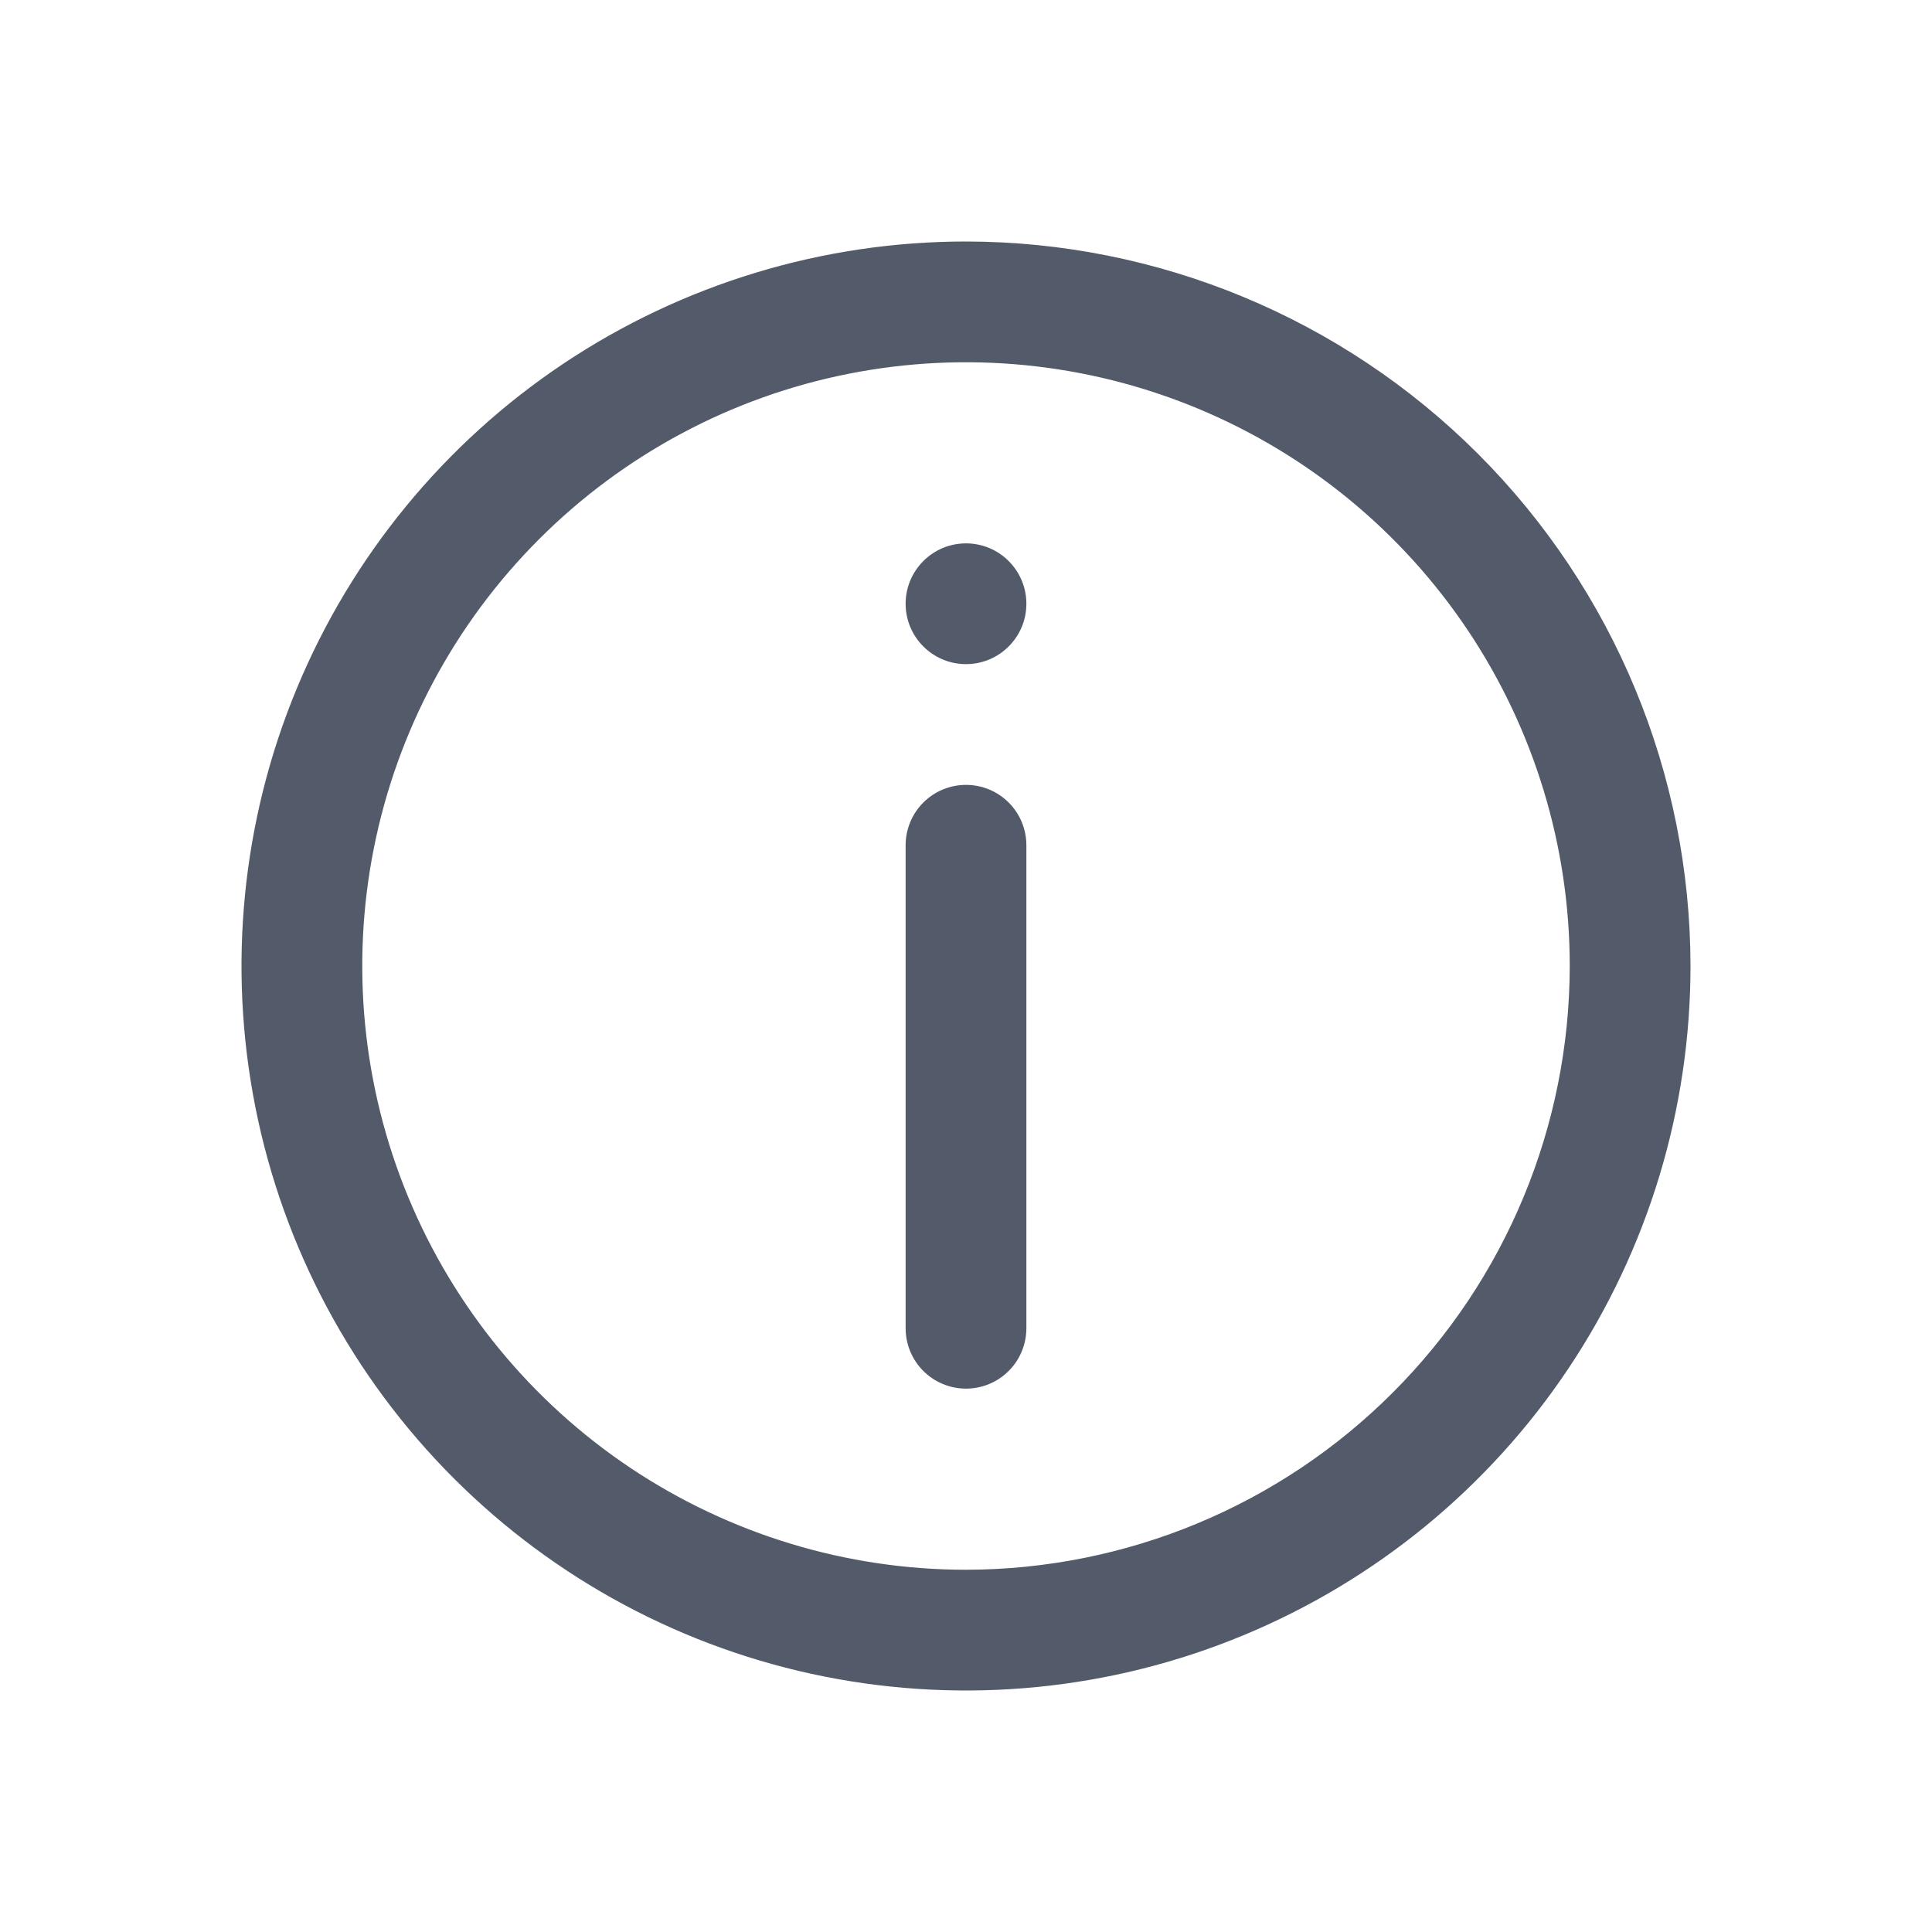
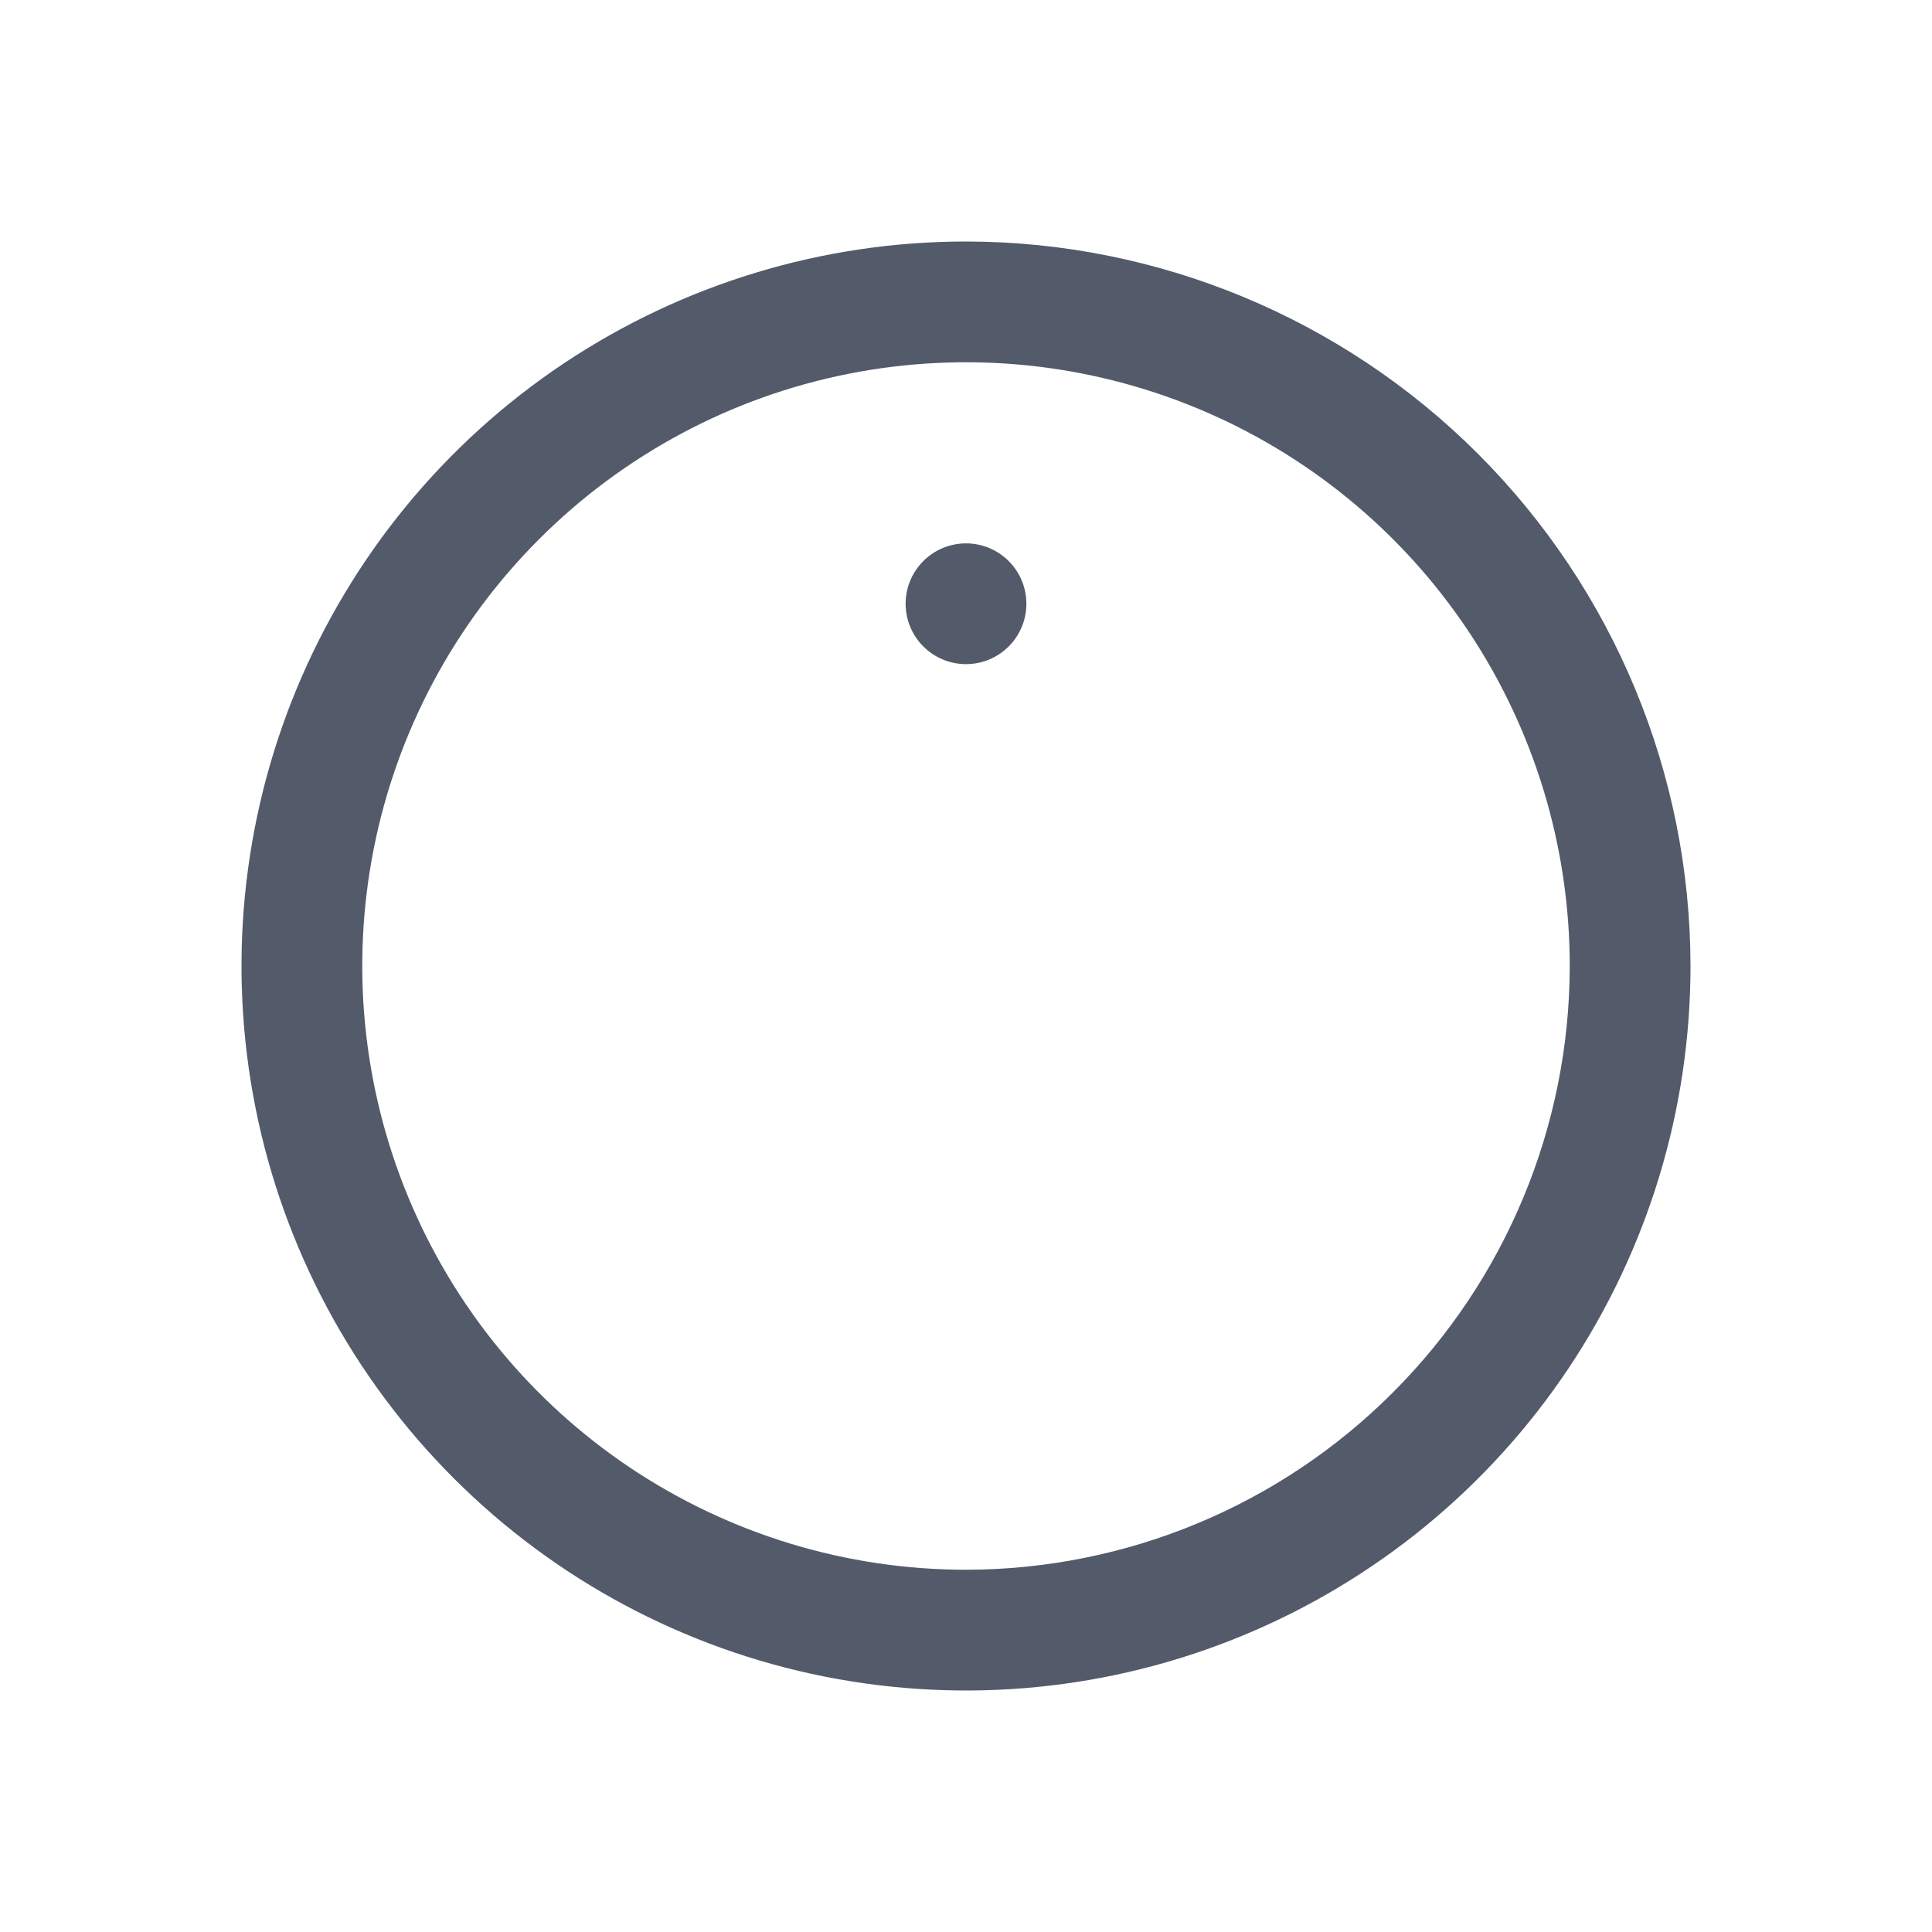
<svg xmlns="http://www.w3.org/2000/svg" width="20" height="20" viewBox="0 0 20 20" fill="none">
  <path d="M10 2.5C8.517 2.5 7.067 2.94 5.833 3.764C4.6 4.588 3.639 5.759 3.071 7.13C2.503 8.5 2.355 10.008 2.644 11.463C2.933 12.918 3.648 14.254 4.697 15.303C5.746 16.352 7.082 17.067 8.537 17.356C9.992 17.645 11.5 17.497 12.87 16.929C14.241 16.361 15.412 15.4 16.236 14.167C17.06 12.933 17.5 11.483 17.5 10C17.498 8.012 16.707 6.105 15.301 4.699C13.895 3.293 11.989 2.502 10 2.5ZM10 16.25C8.764 16.25 7.556 15.883 6.528 15.197C5.5 14.51 4.699 13.534 4.226 12.392C3.753 11.25 3.629 9.993 3.87 8.781C4.111 7.568 4.707 6.455 5.581 5.581C6.455 4.707 7.568 4.111 8.781 3.87C9.993 3.629 11.25 3.753 12.392 4.226C13.534 4.699 14.51 5.5 15.197 6.528C15.883 7.555 16.25 8.764 16.25 10C16.248 11.657 15.589 13.246 14.417 14.417C13.246 15.589 11.657 16.248 10 16.25Z" fill="#535A6A" />
-   <path d="M10 8.125C9.834 8.125 9.675 8.191 9.558 8.308C9.441 8.425 9.375 8.584 9.375 8.75V13.75C9.375 13.916 9.441 14.075 9.558 14.192C9.675 14.309 9.834 14.375 10 14.375C10.166 14.375 10.325 14.309 10.442 14.192C10.559 14.075 10.625 13.916 10.625 13.75V8.75C10.625 8.584 10.559 8.425 10.442 8.308C10.325 8.191 10.166 8.125 10 8.125Z" fill="#535A6A" />
  <path d="M10.625 6.25C10.625 5.905 10.345 5.625 10 5.625C9.655 5.625 9.375 5.905 9.375 6.25C9.375 6.595 9.655 6.875 10 6.875C10.345 6.875 10.625 6.595 10.625 6.25Z" fill="#535A6A" />
</svg>